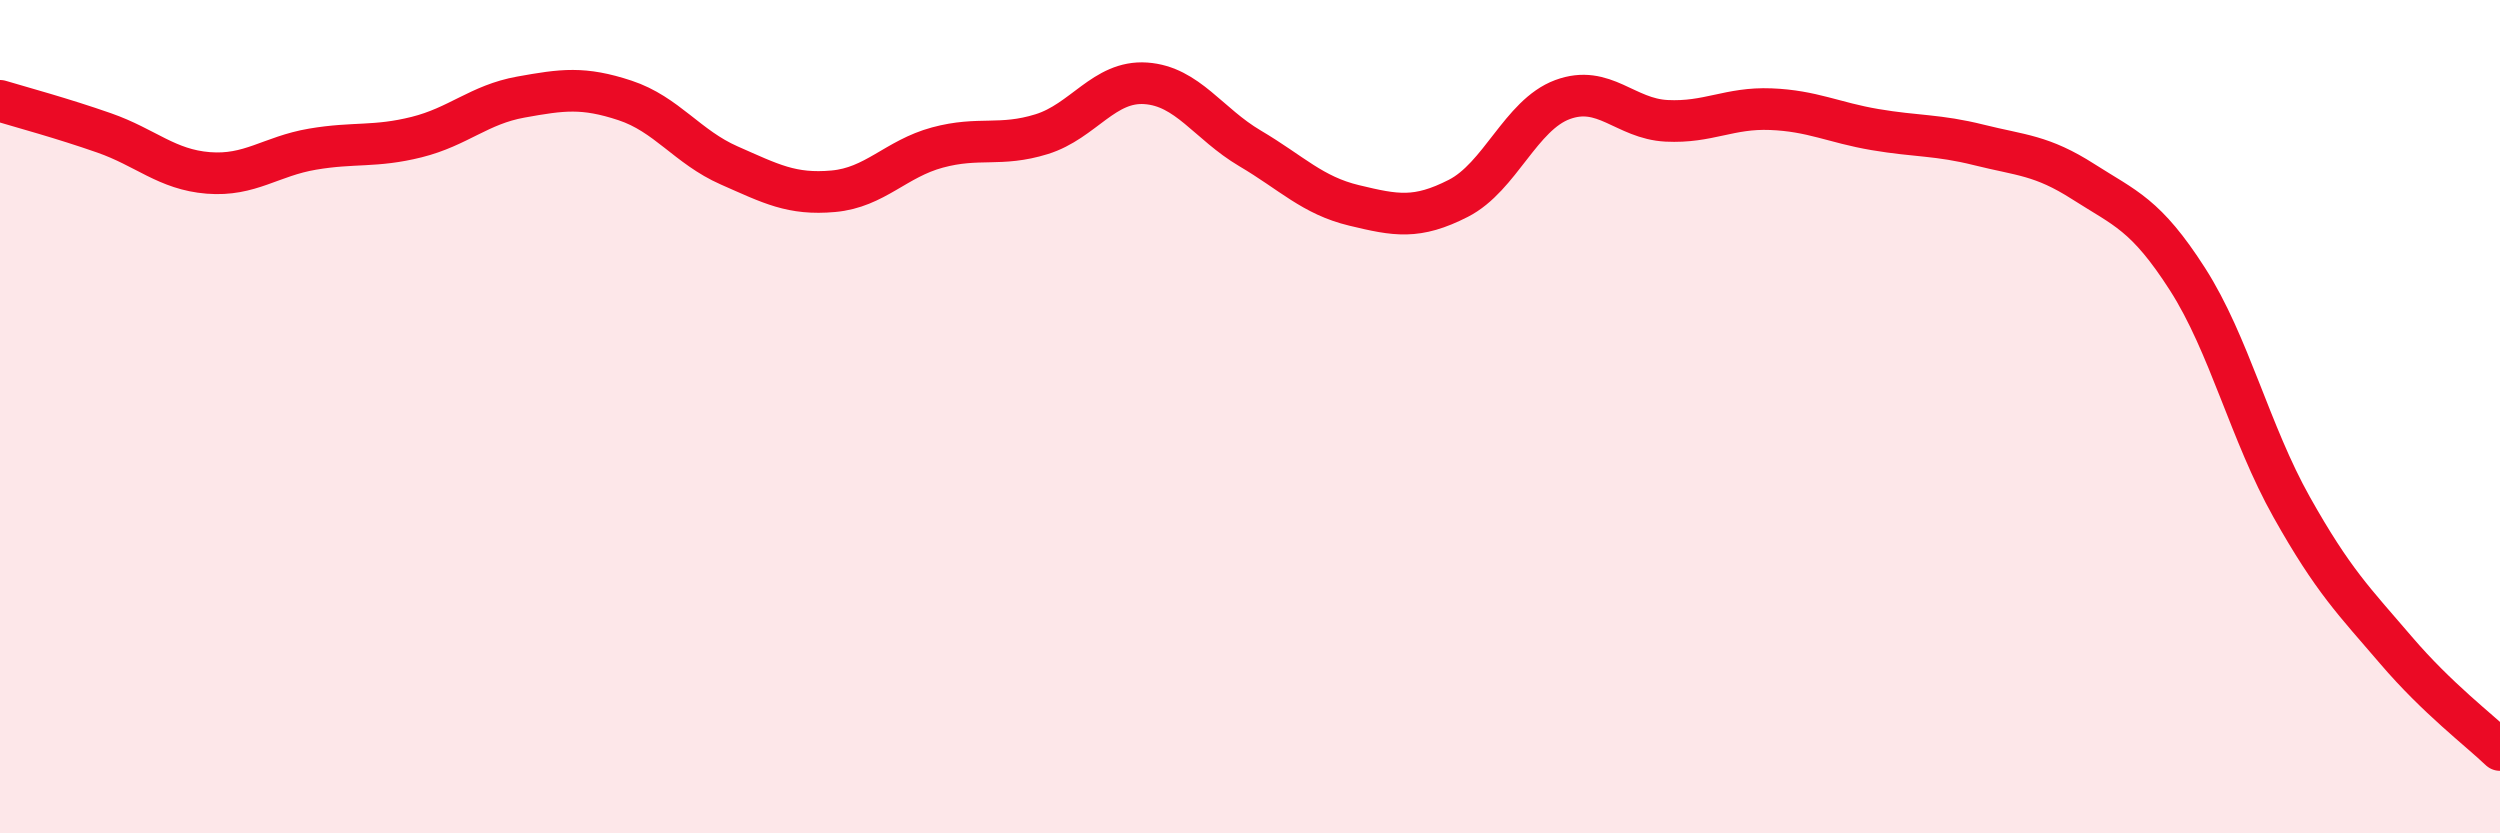
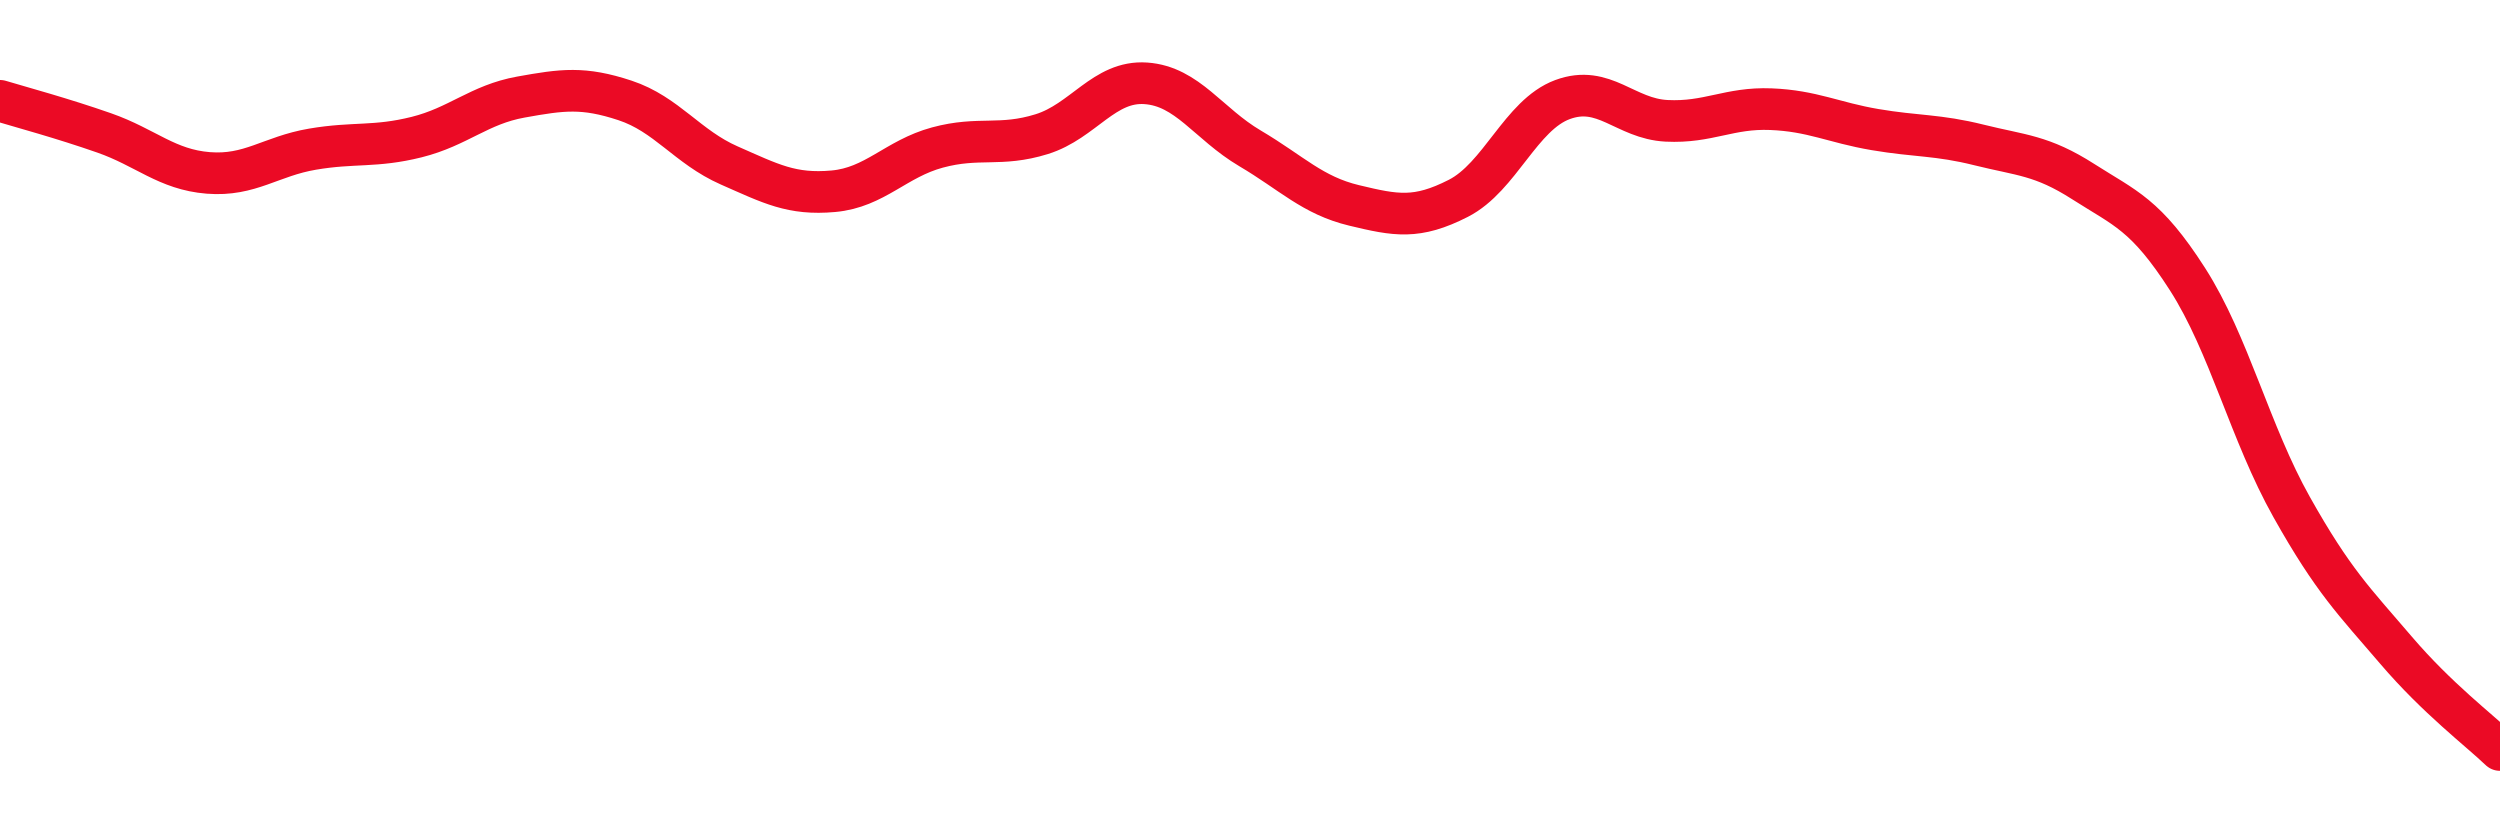
<svg xmlns="http://www.w3.org/2000/svg" width="60" height="20" viewBox="0 0 60 20">
-   <path d="M 0,2.42 C 0.5,2.57 1.5,2.84 2.5,3.19 C 3.5,3.54 4,4.07 5,4.15 C 6,4.23 6.5,3.75 7.5,3.58 C 8.5,3.41 9,3.54 10,3.29 C 11,3.04 11.5,2.51 12.5,2.33 C 13.5,2.15 14,2.08 15,2.41 C 16,2.74 16.5,3.53 17.5,3.97 C 18.5,4.41 19,4.68 20,4.59 C 21,4.5 21.5,3.81 22.5,3.54 C 23.5,3.27 24,3.53 25,3.22 C 26,2.91 26.5,1.93 27.5,2 C 28.5,2.07 29,2.97 30,3.56 C 31,4.15 31.5,4.69 32.5,4.93 C 33.5,5.17 34,5.27 35,4.76 C 36,4.25 36.5,2.76 37.5,2.39 C 38.5,2.02 39,2.85 40,2.9 C 41,2.95 41.5,2.58 42.5,2.62 C 43.5,2.66 44,2.94 45,3.11 C 46,3.28 46.5,3.23 47.5,3.48 C 48.5,3.73 49,3.72 50,4.36 C 51,5 51.5,5.14 52.5,6.7 C 53.5,8.26 54,10.39 55,12.17 C 56,13.95 56.5,14.43 57.5,15.6 C 58.5,16.77 59.5,17.52 60,18L60 20L0 20Z" fill="#EB0A25" opacity="0.1" stroke-linecap="round" stroke-linejoin="round" />
  <path d="M 0,2.42 C 0.5,2.57 1.5,2.84 2.5,3.19 C 3.5,3.54 4,4.07 5,4.15 C 6,4.23 6.5,3.75 7.5,3.58 C 8.5,3.41 9,3.54 10,3.29 C 11,3.04 11.5,2.51 12.5,2.33 C 13.5,2.15 14,2.08 15,2.41 C 16,2.74 16.5,3.53 17.5,3.97 C 18.5,4.41 19,4.68 20,4.59 C 21,4.5 21.5,3.81 22.5,3.54 C 23.5,3.27 24,3.53 25,3.22 C 26,2.91 26.5,1.93 27.5,2 C 28.5,2.07 29,2.97 30,3.56 C 31,4.15 31.5,4.69 32.5,4.93 C 33.5,5.17 34,5.27 35,4.76 C 36,4.25 36.5,2.76 37.5,2.39 C 38.5,2.02 39,2.85 40,2.9 C 41,2.95 41.5,2.58 42.5,2.62 C 43.5,2.66 44,2.94 45,3.11 C 46,3.28 46.5,3.23 47.5,3.48 C 48.5,3.73 49,3.72 50,4.36 C 51,5 51.5,5.14 52.5,6.7 C 53.5,8.26 54,10.39 55,12.17 C 56,13.95 56.5,14.43 57.5,15.6 C 58.5,16.77 59.5,17.52 60,18" stroke="#EB0A25" stroke-width="1" fill="none" stroke-linecap="round" stroke-linejoin="round" />
</svg>